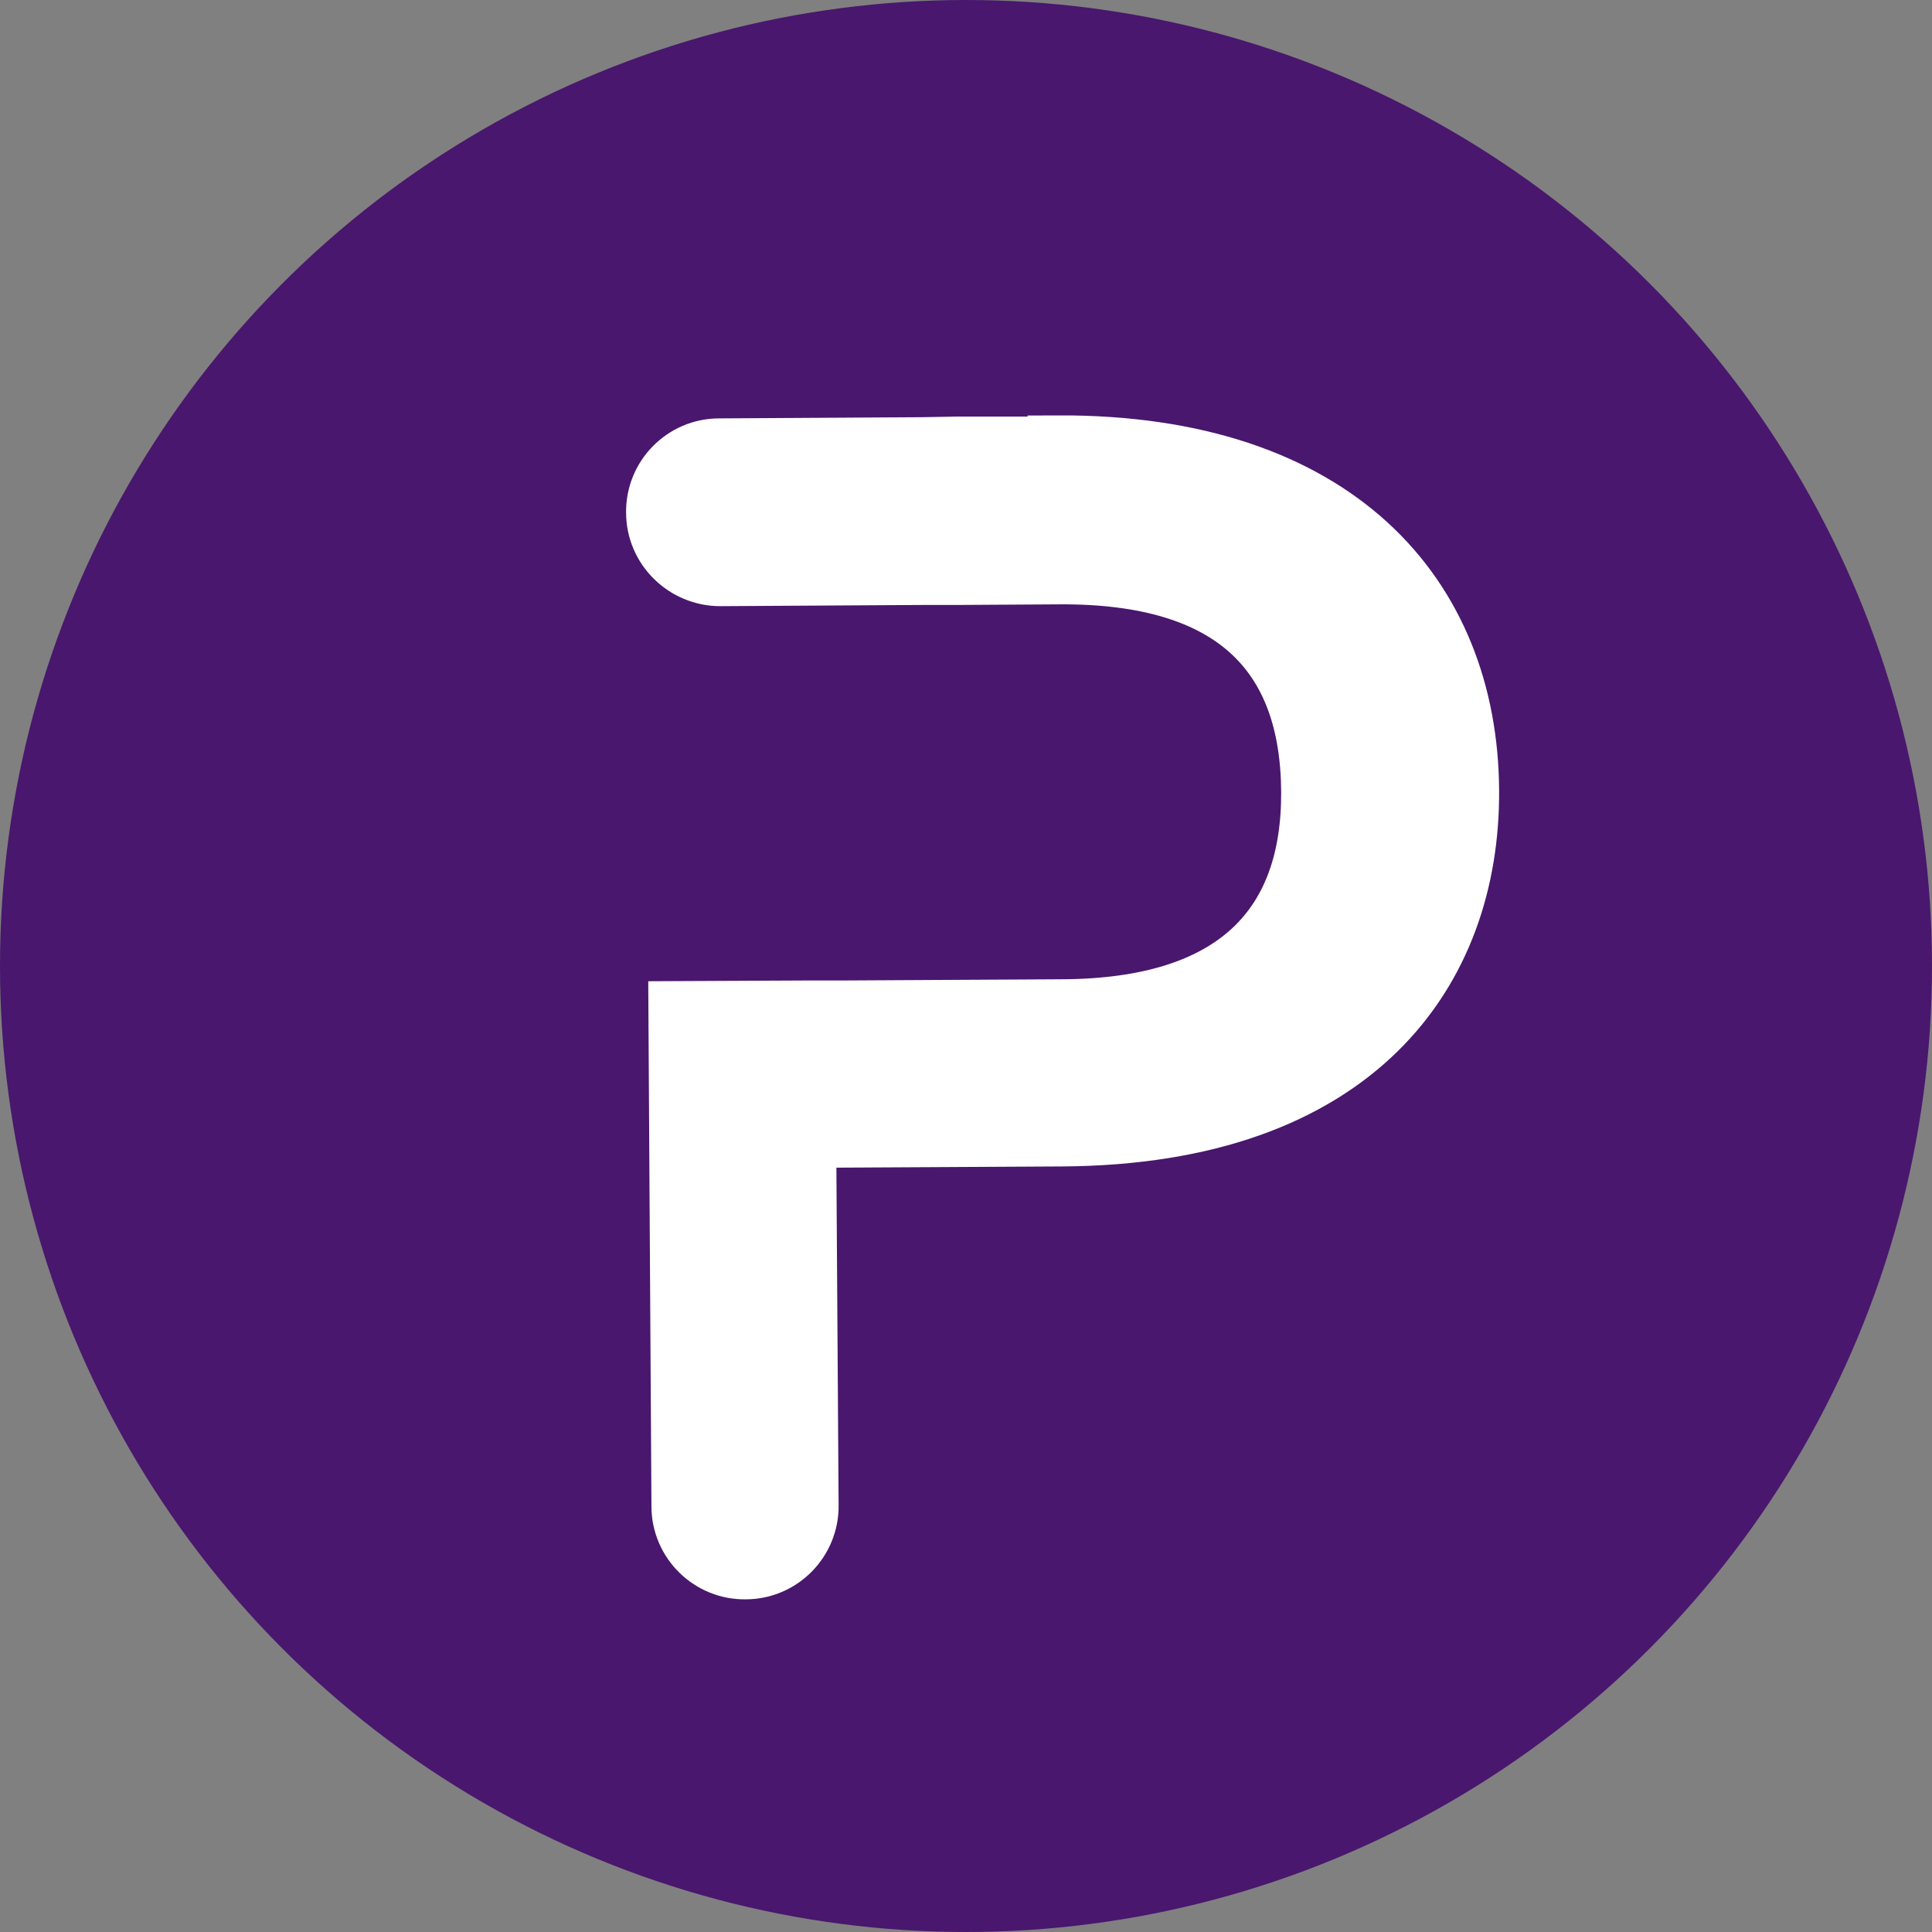
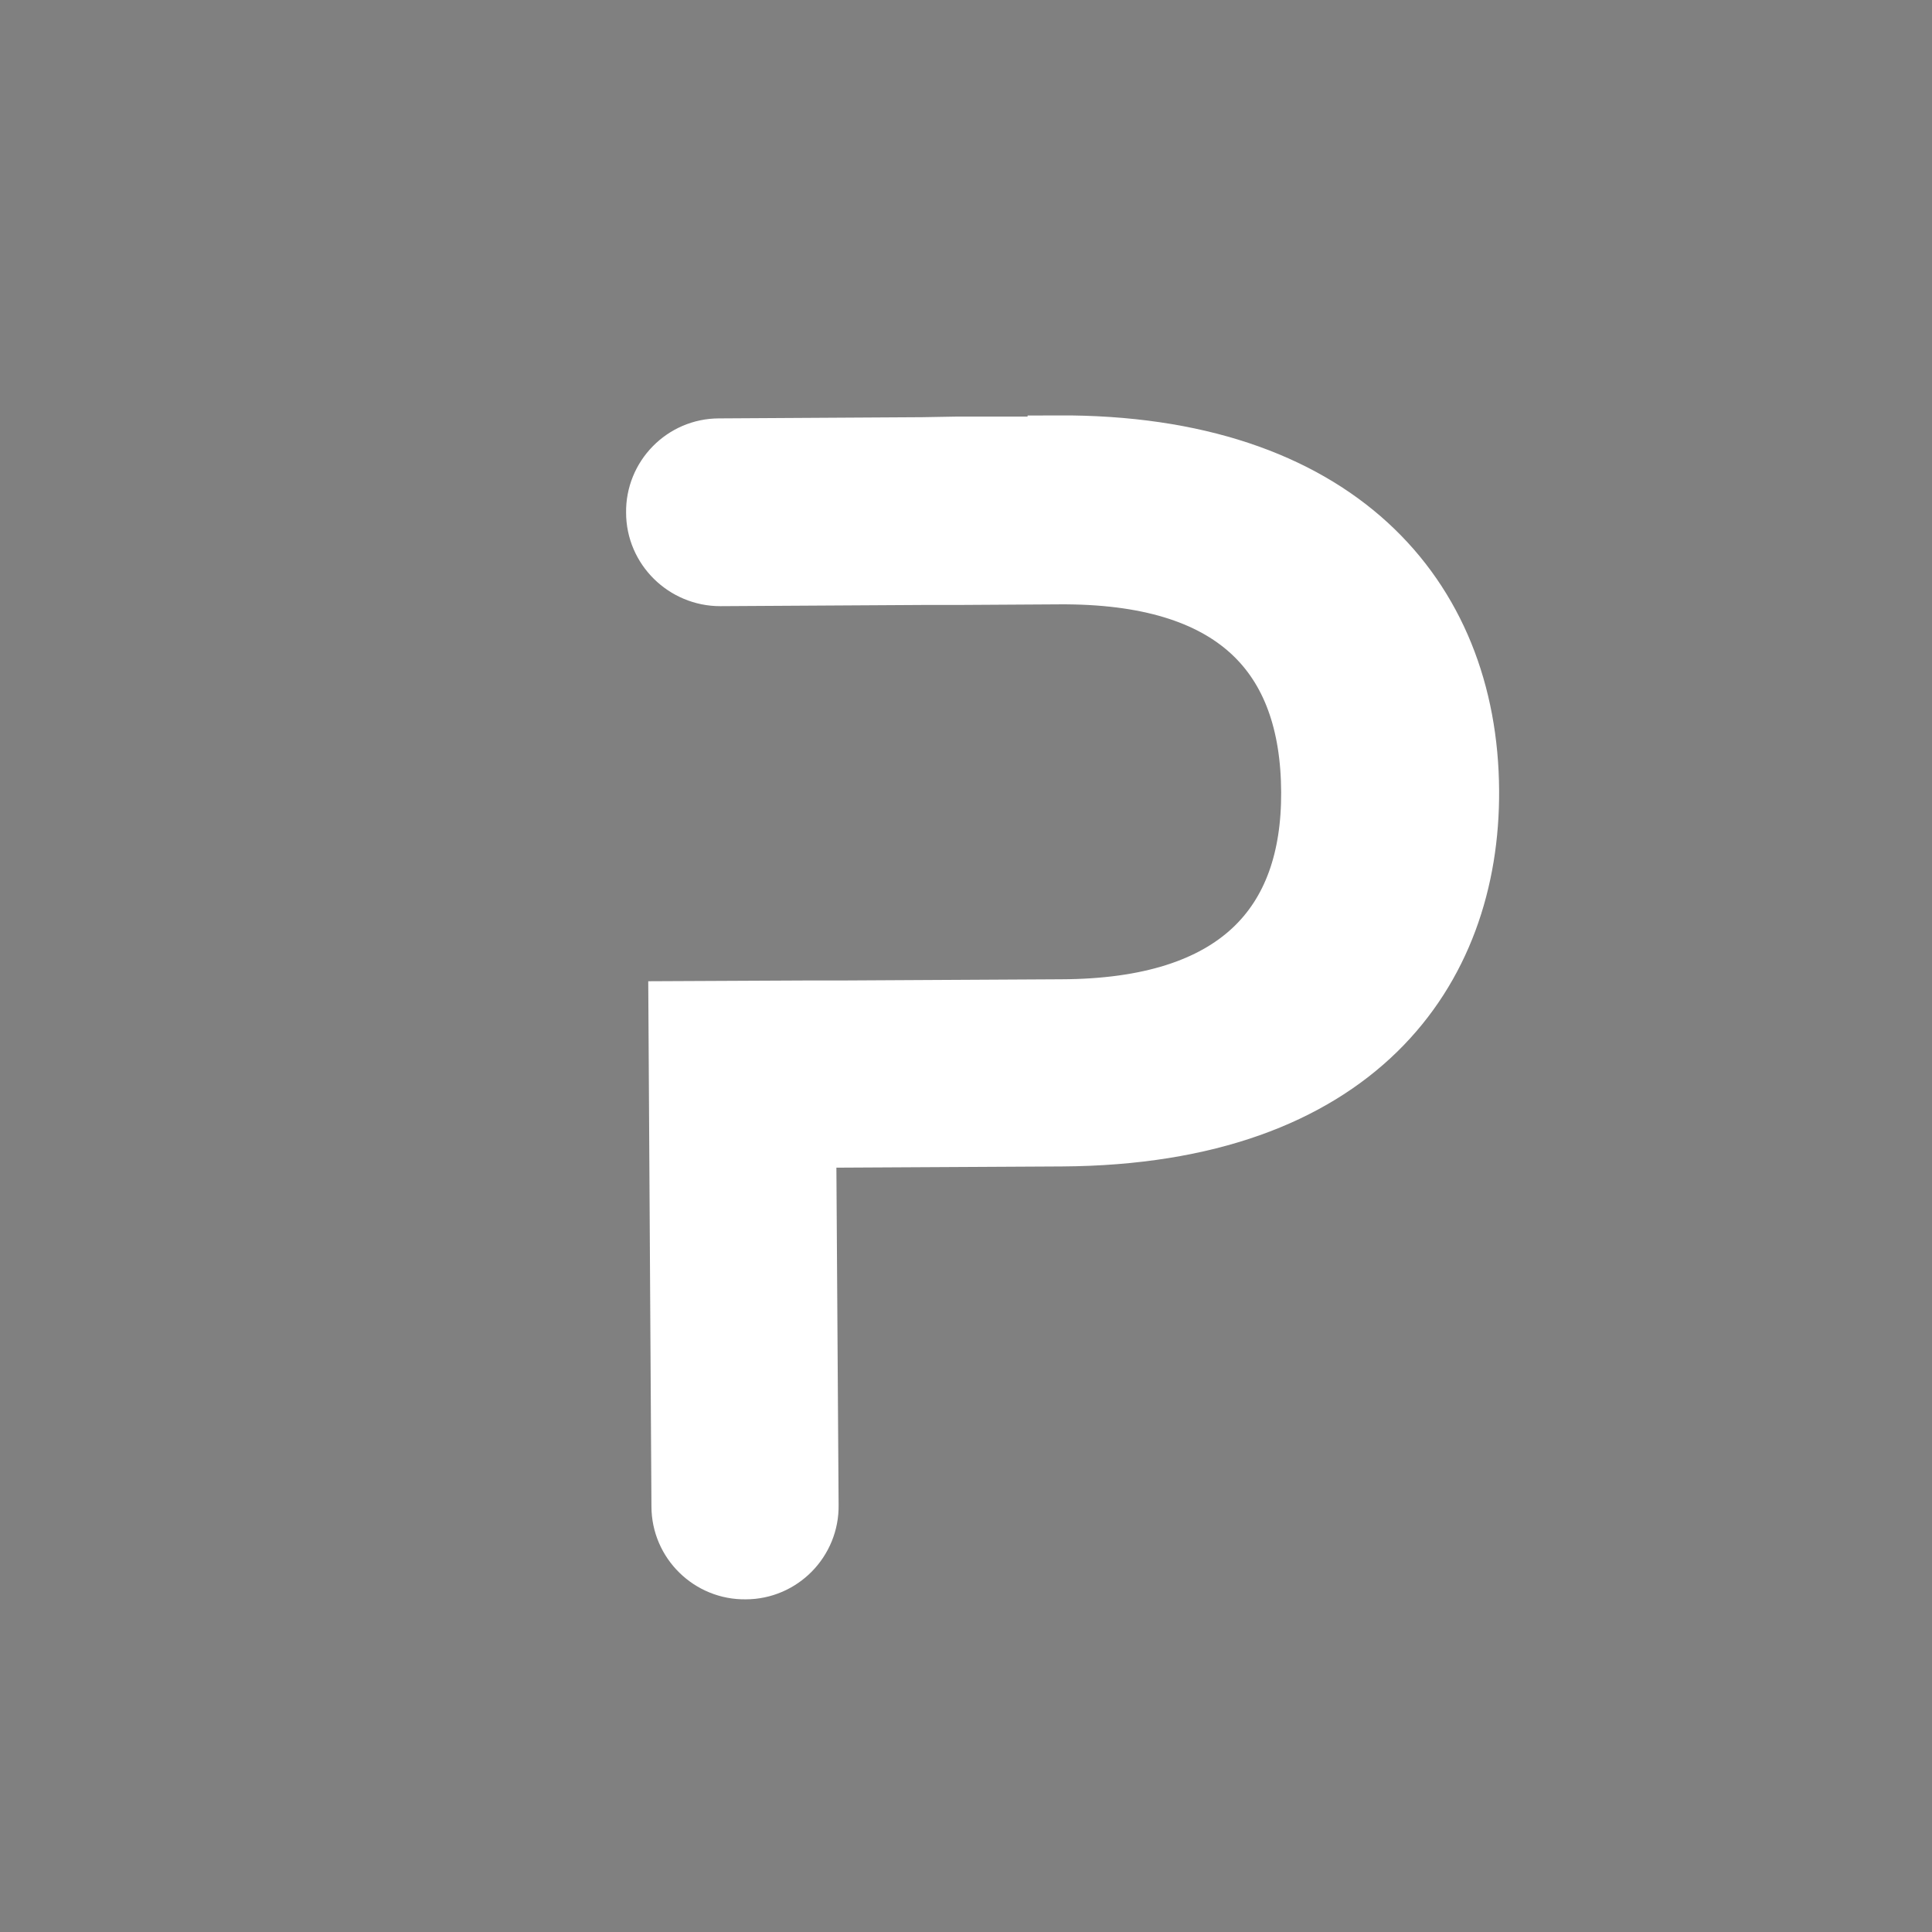
<svg xmlns="http://www.w3.org/2000/svg" id="Layer_1" data-name="Layer 1" viewBox="0 0 32 32">
  <rect x="0" y="0" width="32" height="32" fill="#808080" stroke="none" />
-   <circle cx="16" cy="16" r="16" style="fill: #49176d;" />
-   <path d="m17.52,7.4h-1.67s-.57.01-.57.01l-3.37.02c-.58,0-1.05.48-1.04,1.06,0,.58.48,1.05,1.06,1.05l3.37-.02h.57s1.67-.01,1.67-.01c2.92-.02,4.17,1.33,4.18,3.61.01,2.2-1.22,3.59-4.14,3.6l-3.65.02h-.12s-.47,0-.47,0h0s-2.1.01-2.1.01l.05,8.2c0,.58.48,1.05,1.06,1.04.58,0,1.05-.48,1.04-1.06l-.04-6.09h.54s0,0,0,0l3.7-.02c4.86-.03,6.76-2.74,6.74-5.73-.02-3.21-2.2-5.73-6.81-5.71Z" style="fill: #fff; stroke: #fff; stroke-miterlimit: 10;" />
+   <path d="m17.52,7.4h-1.67s-.57.01-.57.01l-3.37.02c-.58,0-1.05.48-1.04,1.06,0,.58.48,1.05,1.06,1.05l3.37-.02h.57s1.67-.01,1.67-.01c2.92-.02,4.17,1.33,4.18,3.61.01,2.2-1.22,3.59-4.14,3.6l-3.65.02h-.12s-.47,0-.47,0h0s-2.1.01-2.1.01l.05,8.2c0,.58.48,1.05,1.06,1.04.58,0,1.05-.48,1.04-1.06l-.04-6.09h.54l3.7-.02c4.86-.03,6.76-2.74,6.74-5.73-.02-3.21-2.2-5.73-6.81-5.71Z" style="fill: #fff; stroke: #fff; stroke-miterlimit: 10;" />
</svg>